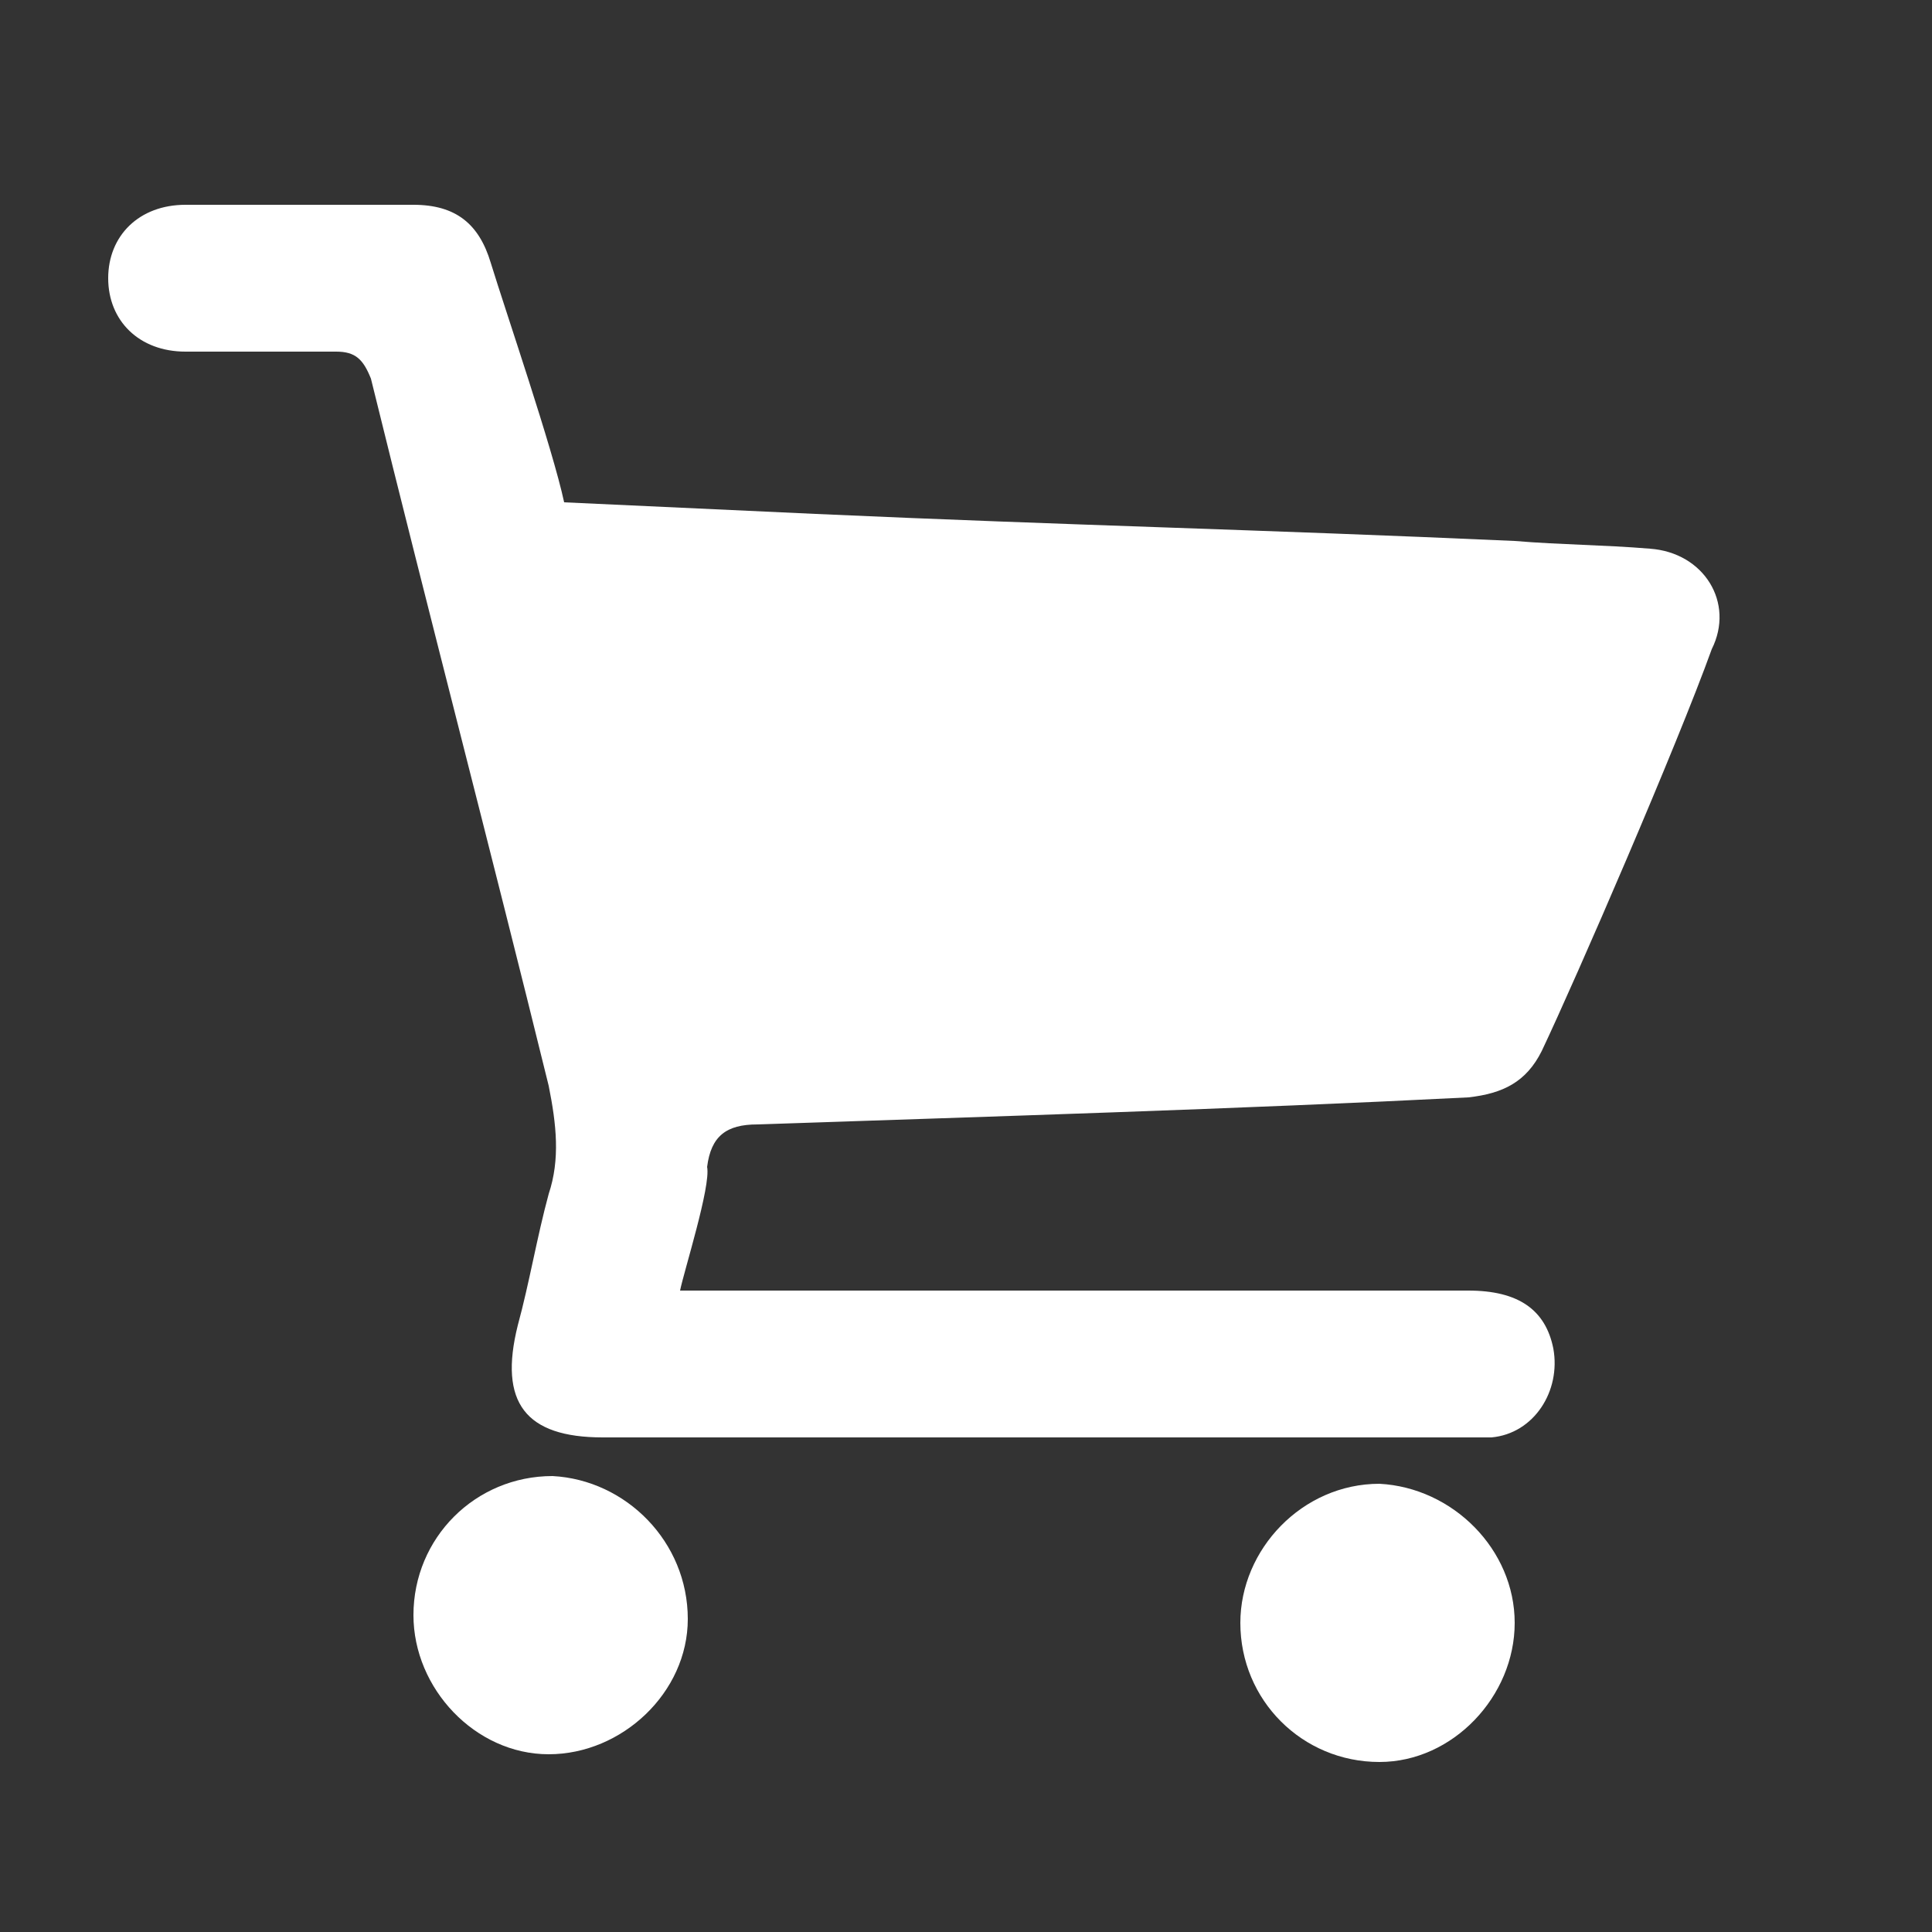
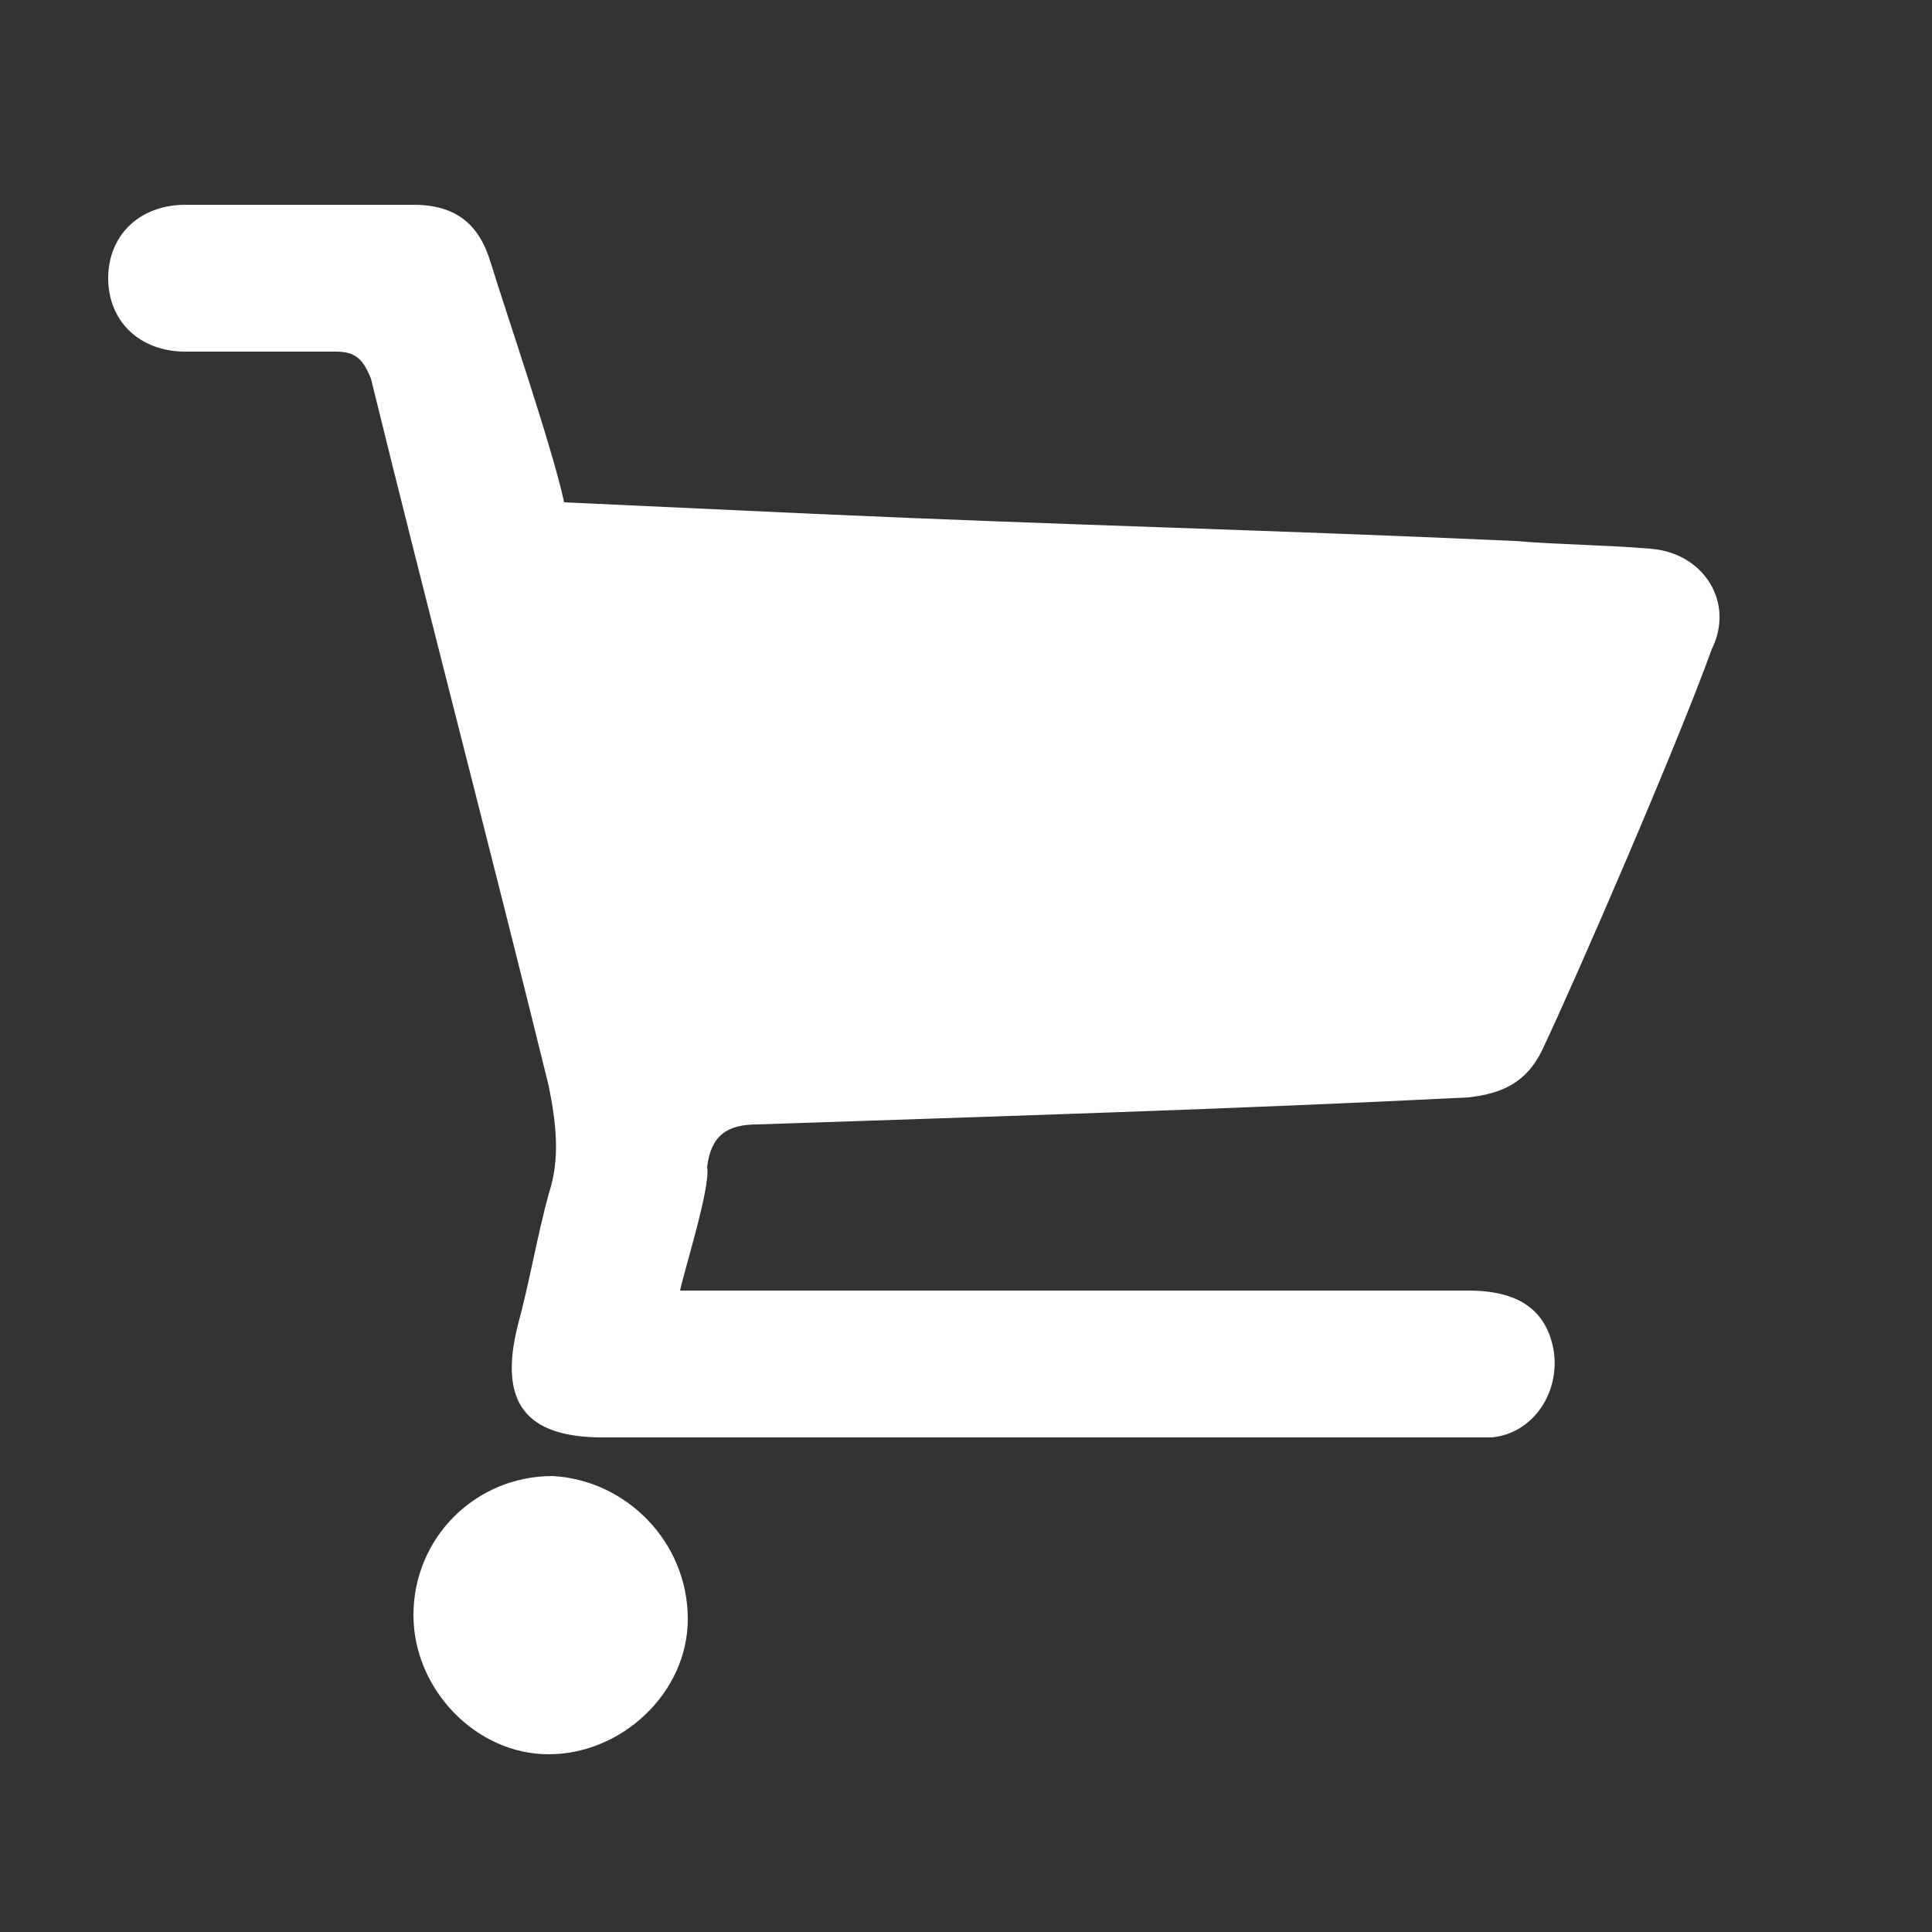
<svg xmlns="http://www.w3.org/2000/svg" version="1.1" id="Layer_1" x="0px" y="0px" viewBox="0 0 50 50" style="enable-background:new 0 0 50 50;" xml:space="preserve">
  <rect x="0" y="0" width="50" height="50" fill="#333333" stroke="none" />
  <style type="text/css">
	.st0{fill:#FFFFFF;}
</style>
  <g>
    <path class="st0" d="M17.6,33.4c0.4,0,0.6,0,0.9,0c6.5,0,13,0,19.5,0c1.3,0,2,0.5,2.2,1.5c0.2,1.1-0.5,2.2-1.6,2.3   c-0.2,0-0.5,0-0.7,0c-7.4,0-14.8,0-22.3,0c-2,0-2.7-0.9-2.2-2.9c0.3-1.1,0.5-2.3,0.8-3.4c0.3-0.9,0.2-1.8,0-2.8   C12.7,22,11.1,15.9,9.6,9.8C9.4,9.3,9.2,9.1,8.7,9.1c-1.3,0-2.6,0-3.9,0c-1.2,0-2-0.8-2-1.9c0-1.1,0.8-1.9,2-1.9c2,0,3.9,0,5.9,0   c1.1,0,1.7,0.5,2,1.5c0.4,1.3,1.6,4.8,1.9,6.2c2.2,0.1,4.3,0.2,6.5,0.3c6.7,0.3,11.4,0.4,18.1,0.7c1.2,0.1,2.3,0.1,3.5,0.2   c1.4,0.1,2.2,1.4,1.6,2.6c-0.9,2.5-3.5,8.5-4.4,10.4c-0.4,0.8-1,1.1-1.9,1.2c-5.9,0.3-12.5,0.5-18.4,0.7c-0.8,0-1.2,0.3-1.3,1.1   C18.4,30.7,17.7,32.9,17.6,33.4z" />
-     <path class="st0" d="M39.2,42c0,1.9-1.6,3.6-3.5,3.6c-2,0-3.6-1.6-3.6-3.6c0-1.9,1.6-3.6,3.6-3.6C37.6,38.5,39.2,40.1,39.2,42z" />
    <path class="st0" d="M17.8,41.9c0,1.9-1.7,3.5-3.6,3.5c-1.9,0-3.5-1.7-3.5-3.6c0-2,1.6-3.6,3.6-3.6C16.2,38.3,17.8,39.9,17.8,41.9z   " />
  </g>
</svg>